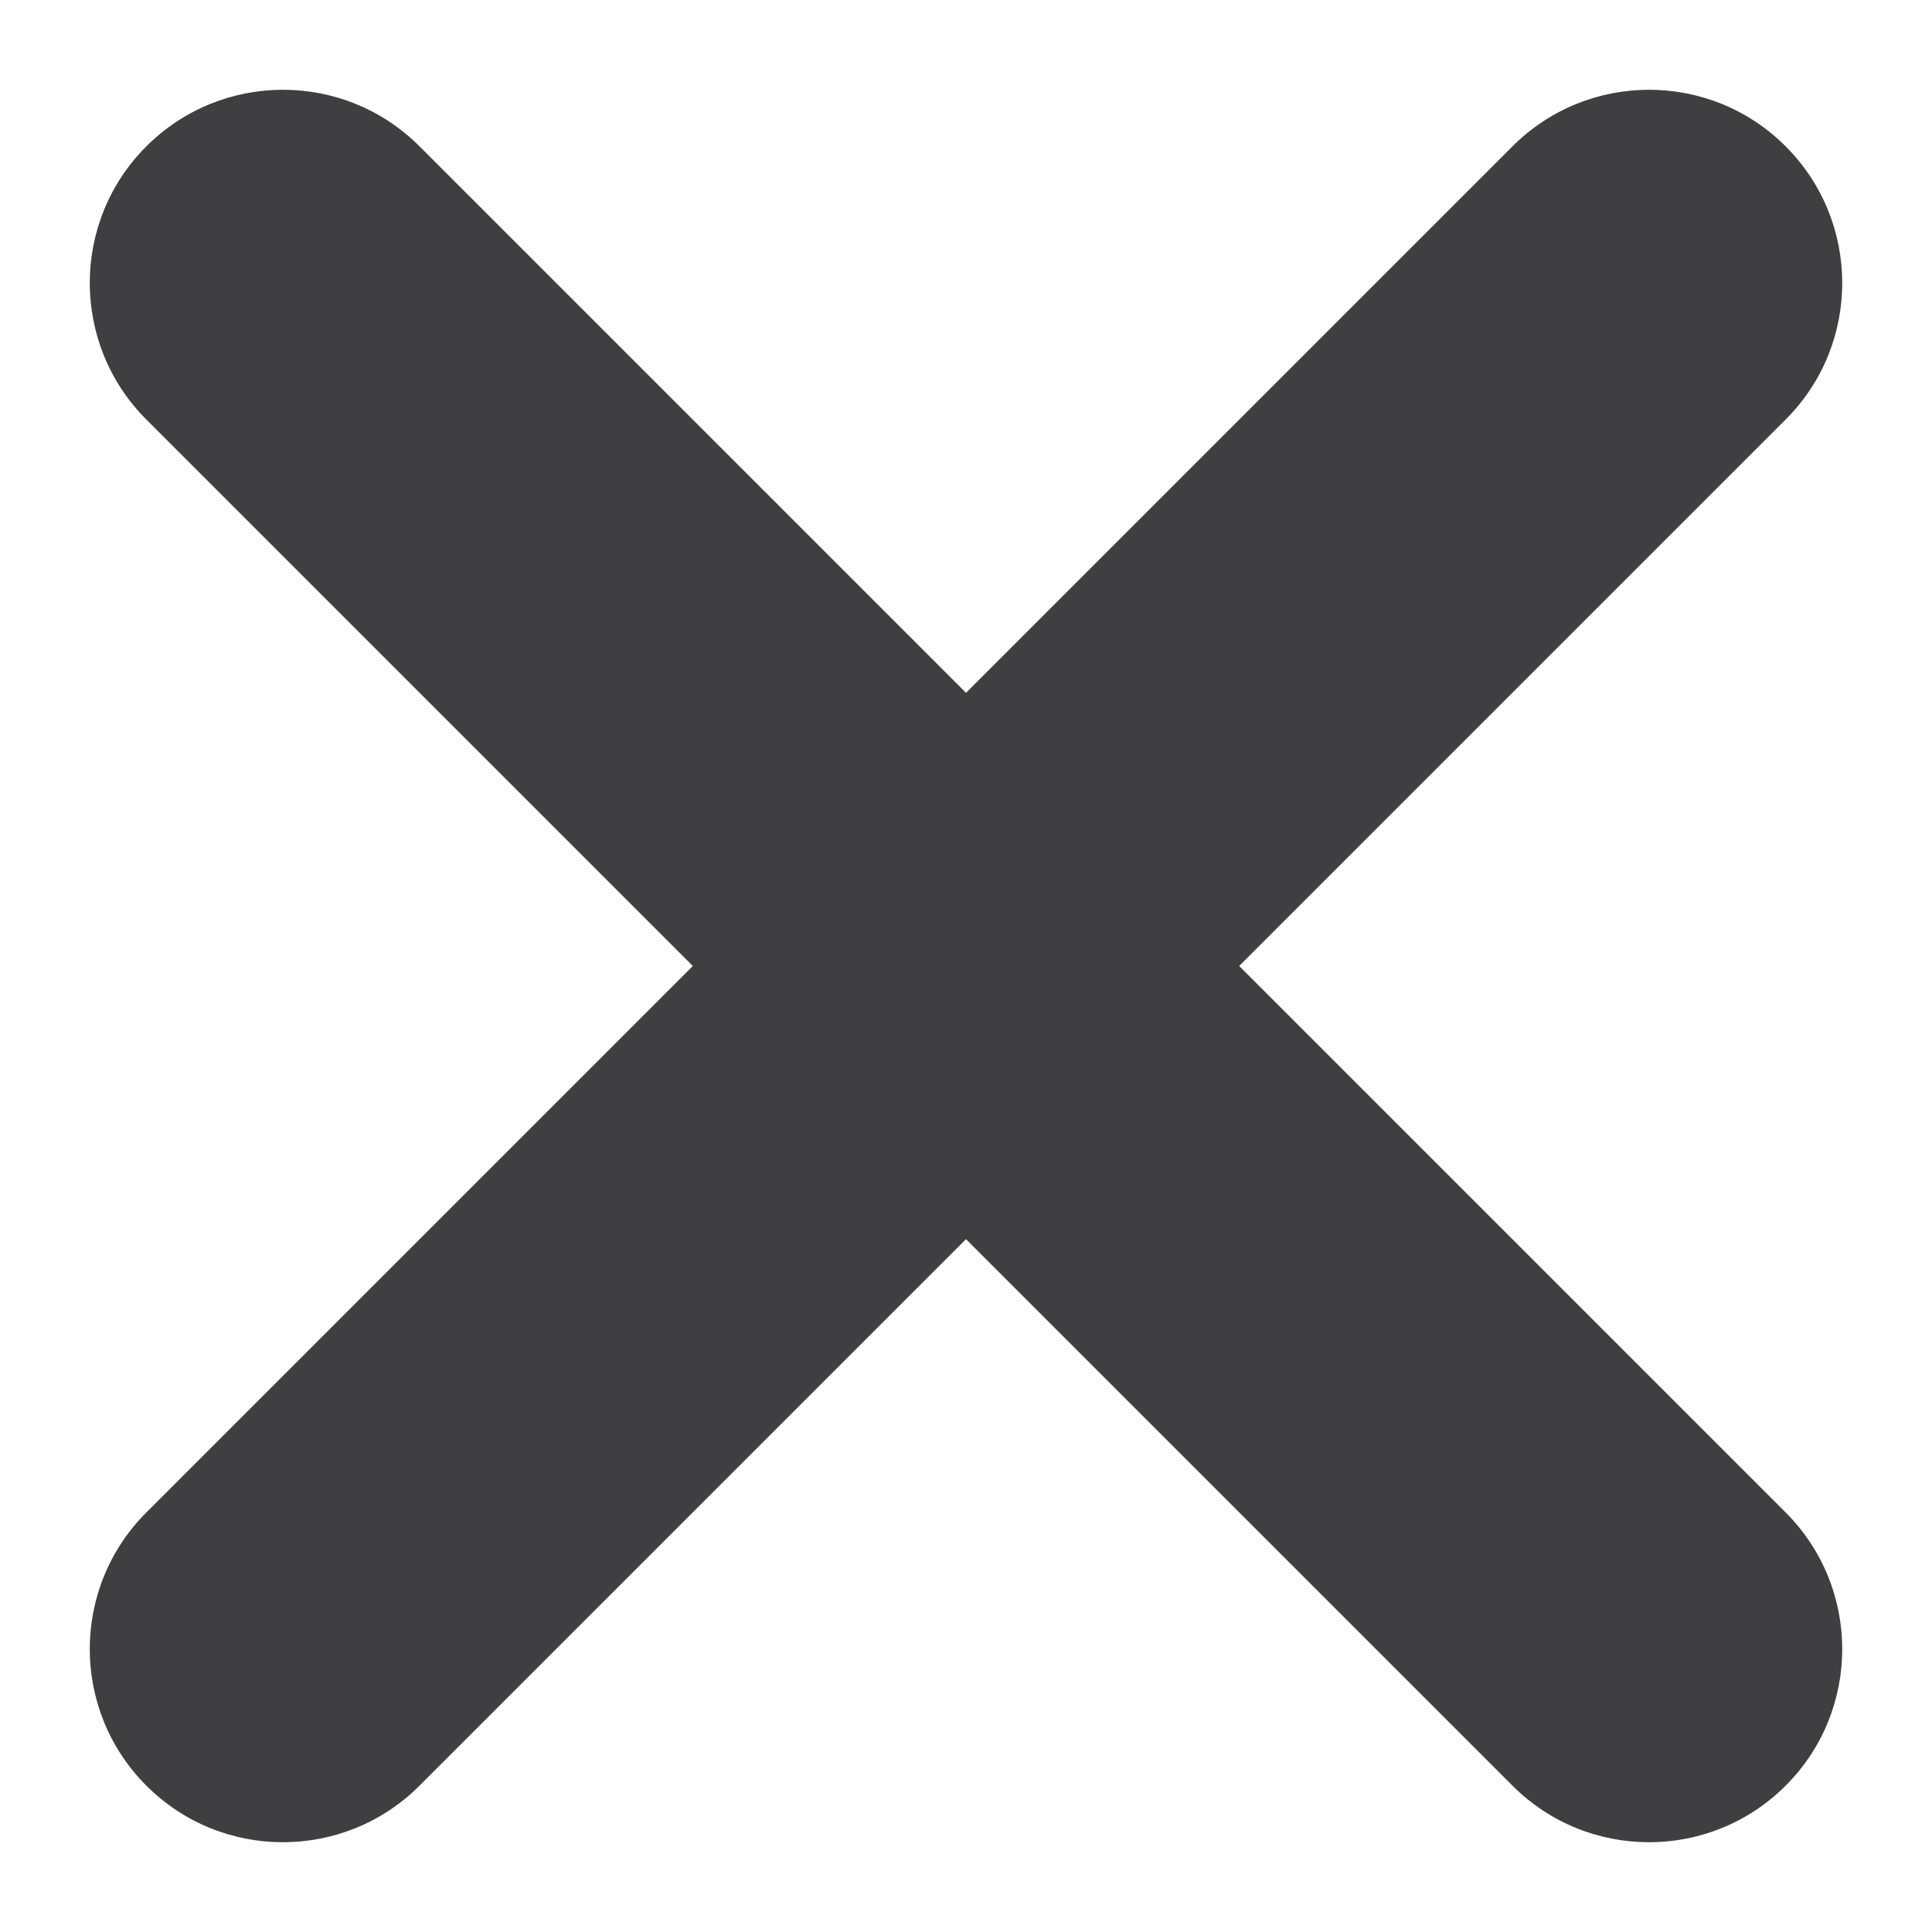
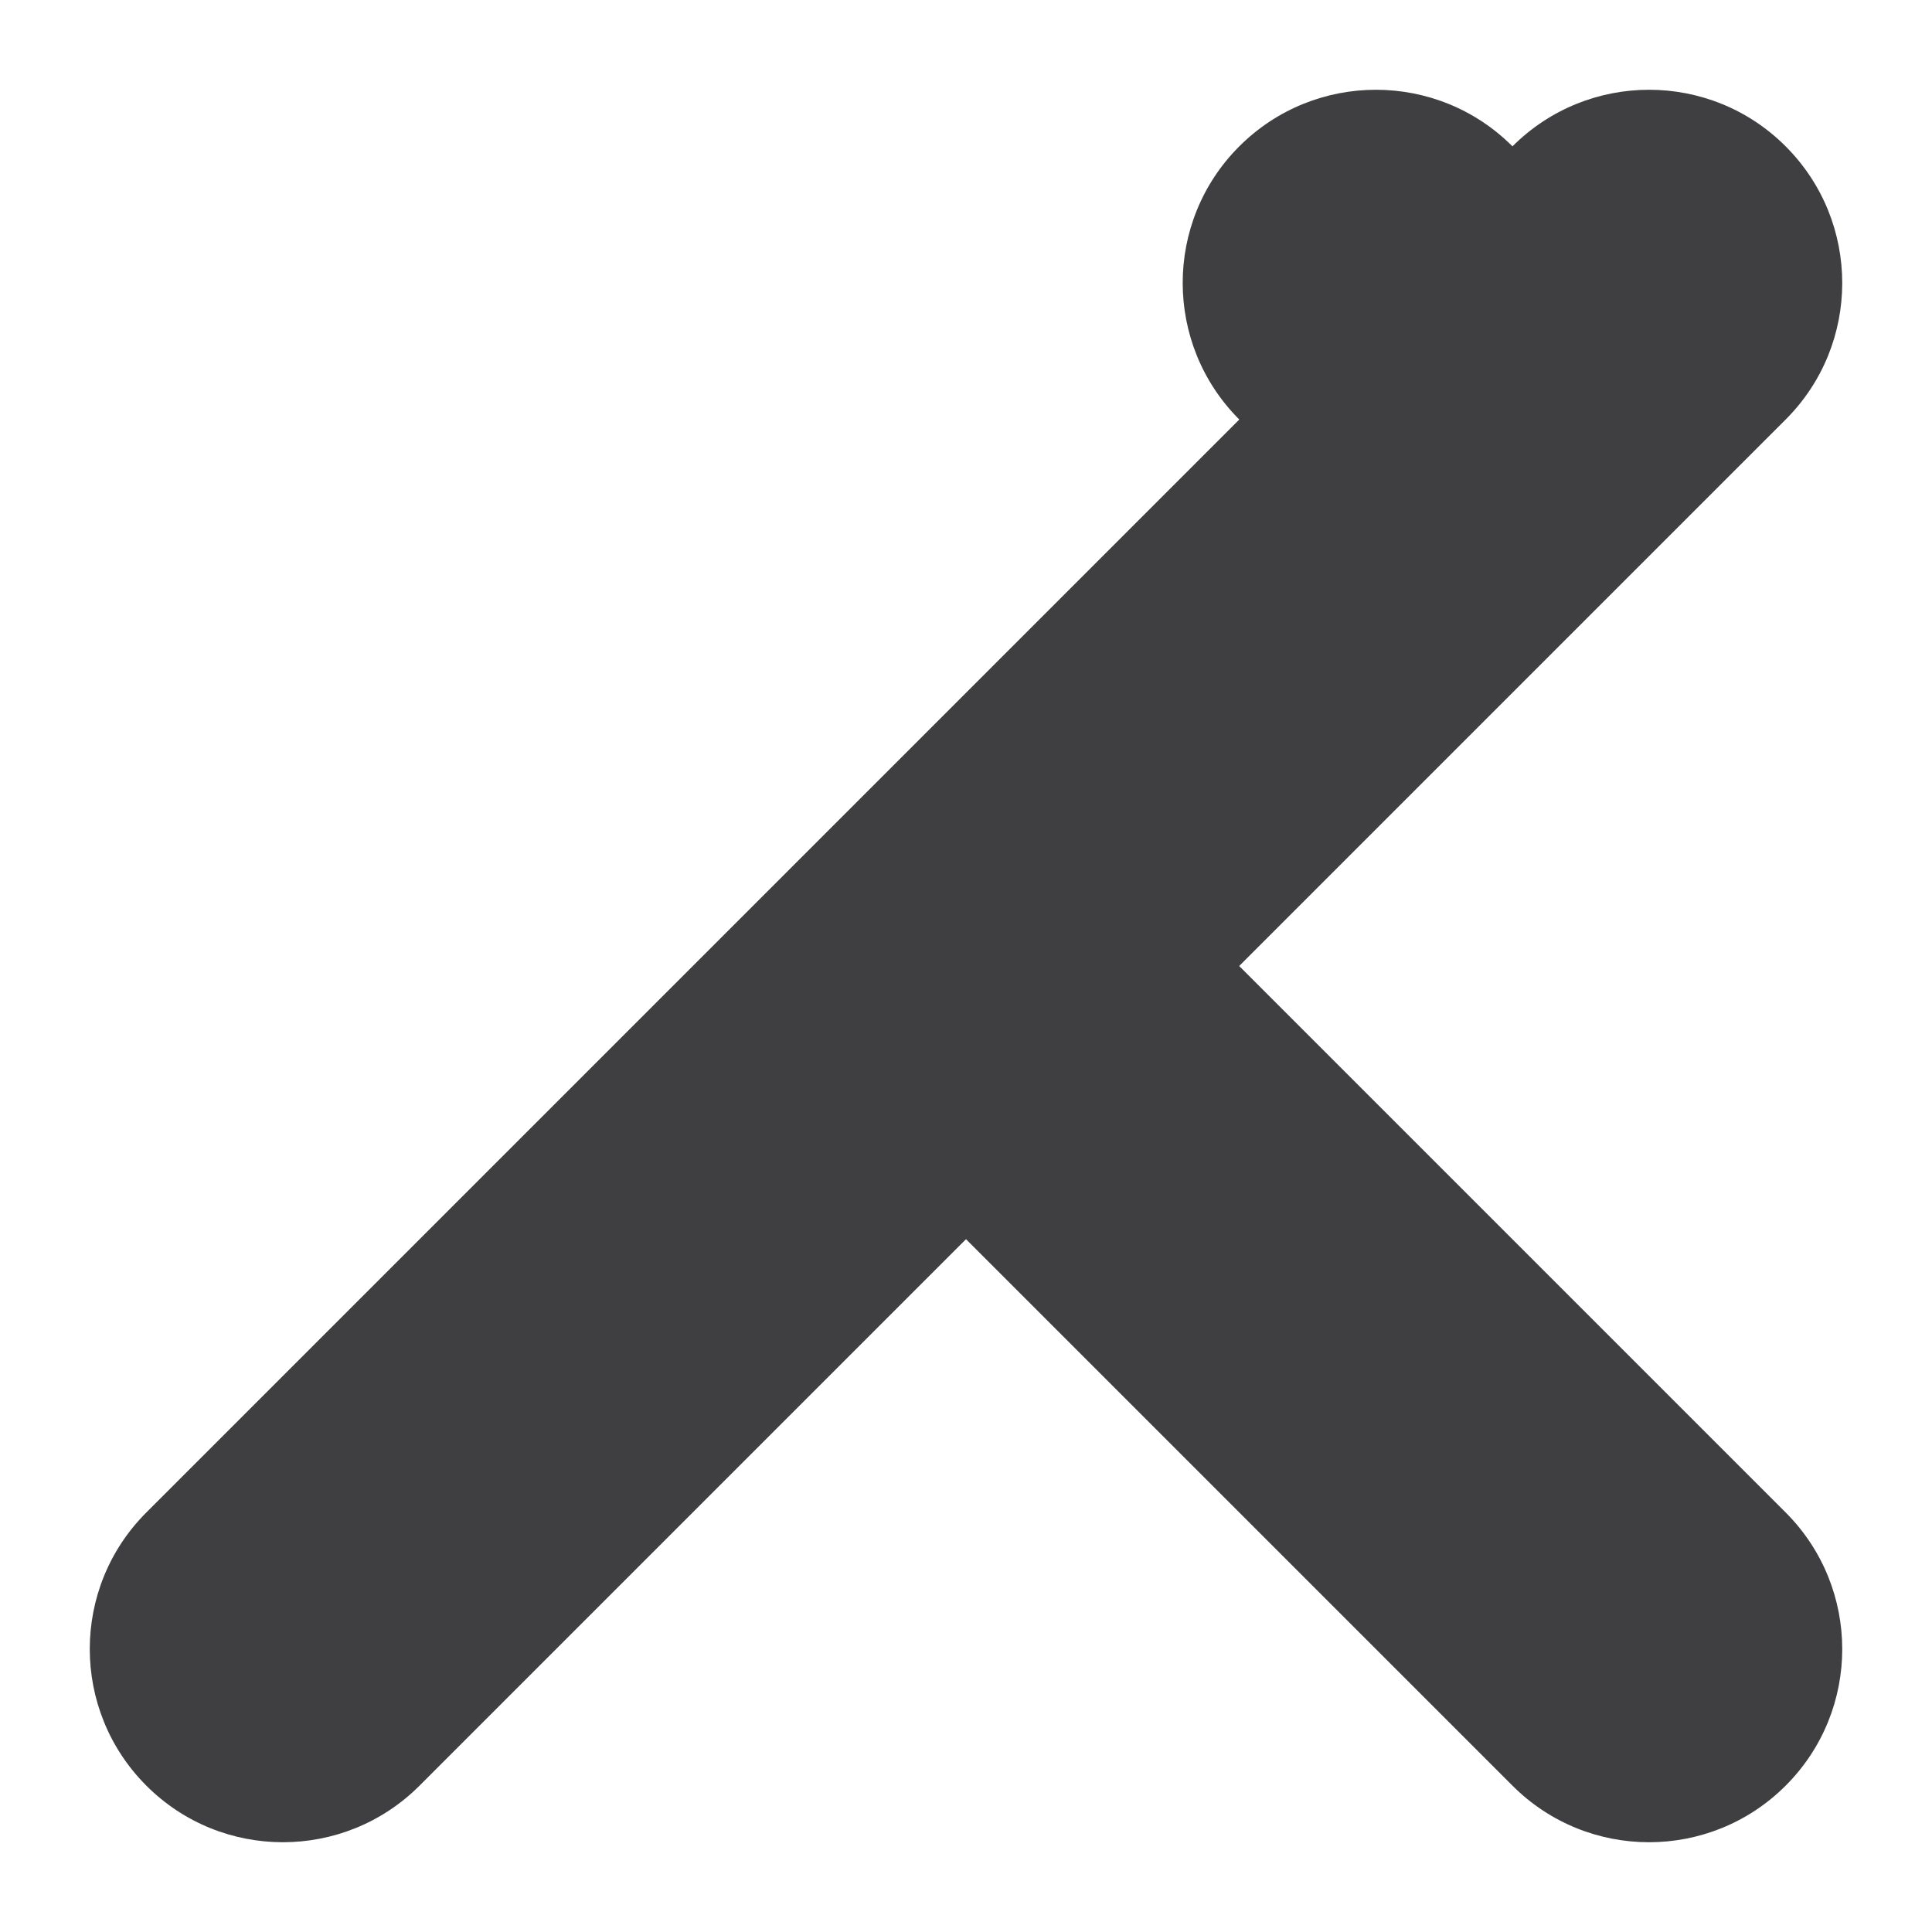
<svg xmlns="http://www.w3.org/2000/svg" width="20" height="20" viewBox="0 0 20 20">
-   <path fill="#3F3F41" d="M18.485 15.657L12.828 10l5.657-5.657c.781-.78.781-2.047 0-2.828-.78-.781-2.047-.781-2.828 0L10 7.172 4.343 1.515c-.78-.781-2.047-.781-2.828 0-.781.78-.781 2.047 0 2.828L7.172 10l-5.657 5.657c-.781.78-.781 2.047 0 2.828.78.781 2.047.781 2.828 0L10 12.828l5.657 5.657c.78.781 2.047.781 2.828 0 .781-.78.781-2.047 0-2.828z" />
+   <path fill="#3F3F41" d="M18.485 15.657L12.828 10l5.657-5.657c.781-.78.781-2.047 0-2.828-.78-.781-2.047-.781-2.828 0c-.78-.781-2.047-.781-2.828 0-.781.78-.781 2.047 0 2.828L7.172 10l-5.657 5.657c-.781.78-.781 2.047 0 2.828.78.781 2.047.781 2.828 0L10 12.828l5.657 5.657c.78.781 2.047.781 2.828 0 .781-.78.781-2.047 0-2.828z" />
</svg>